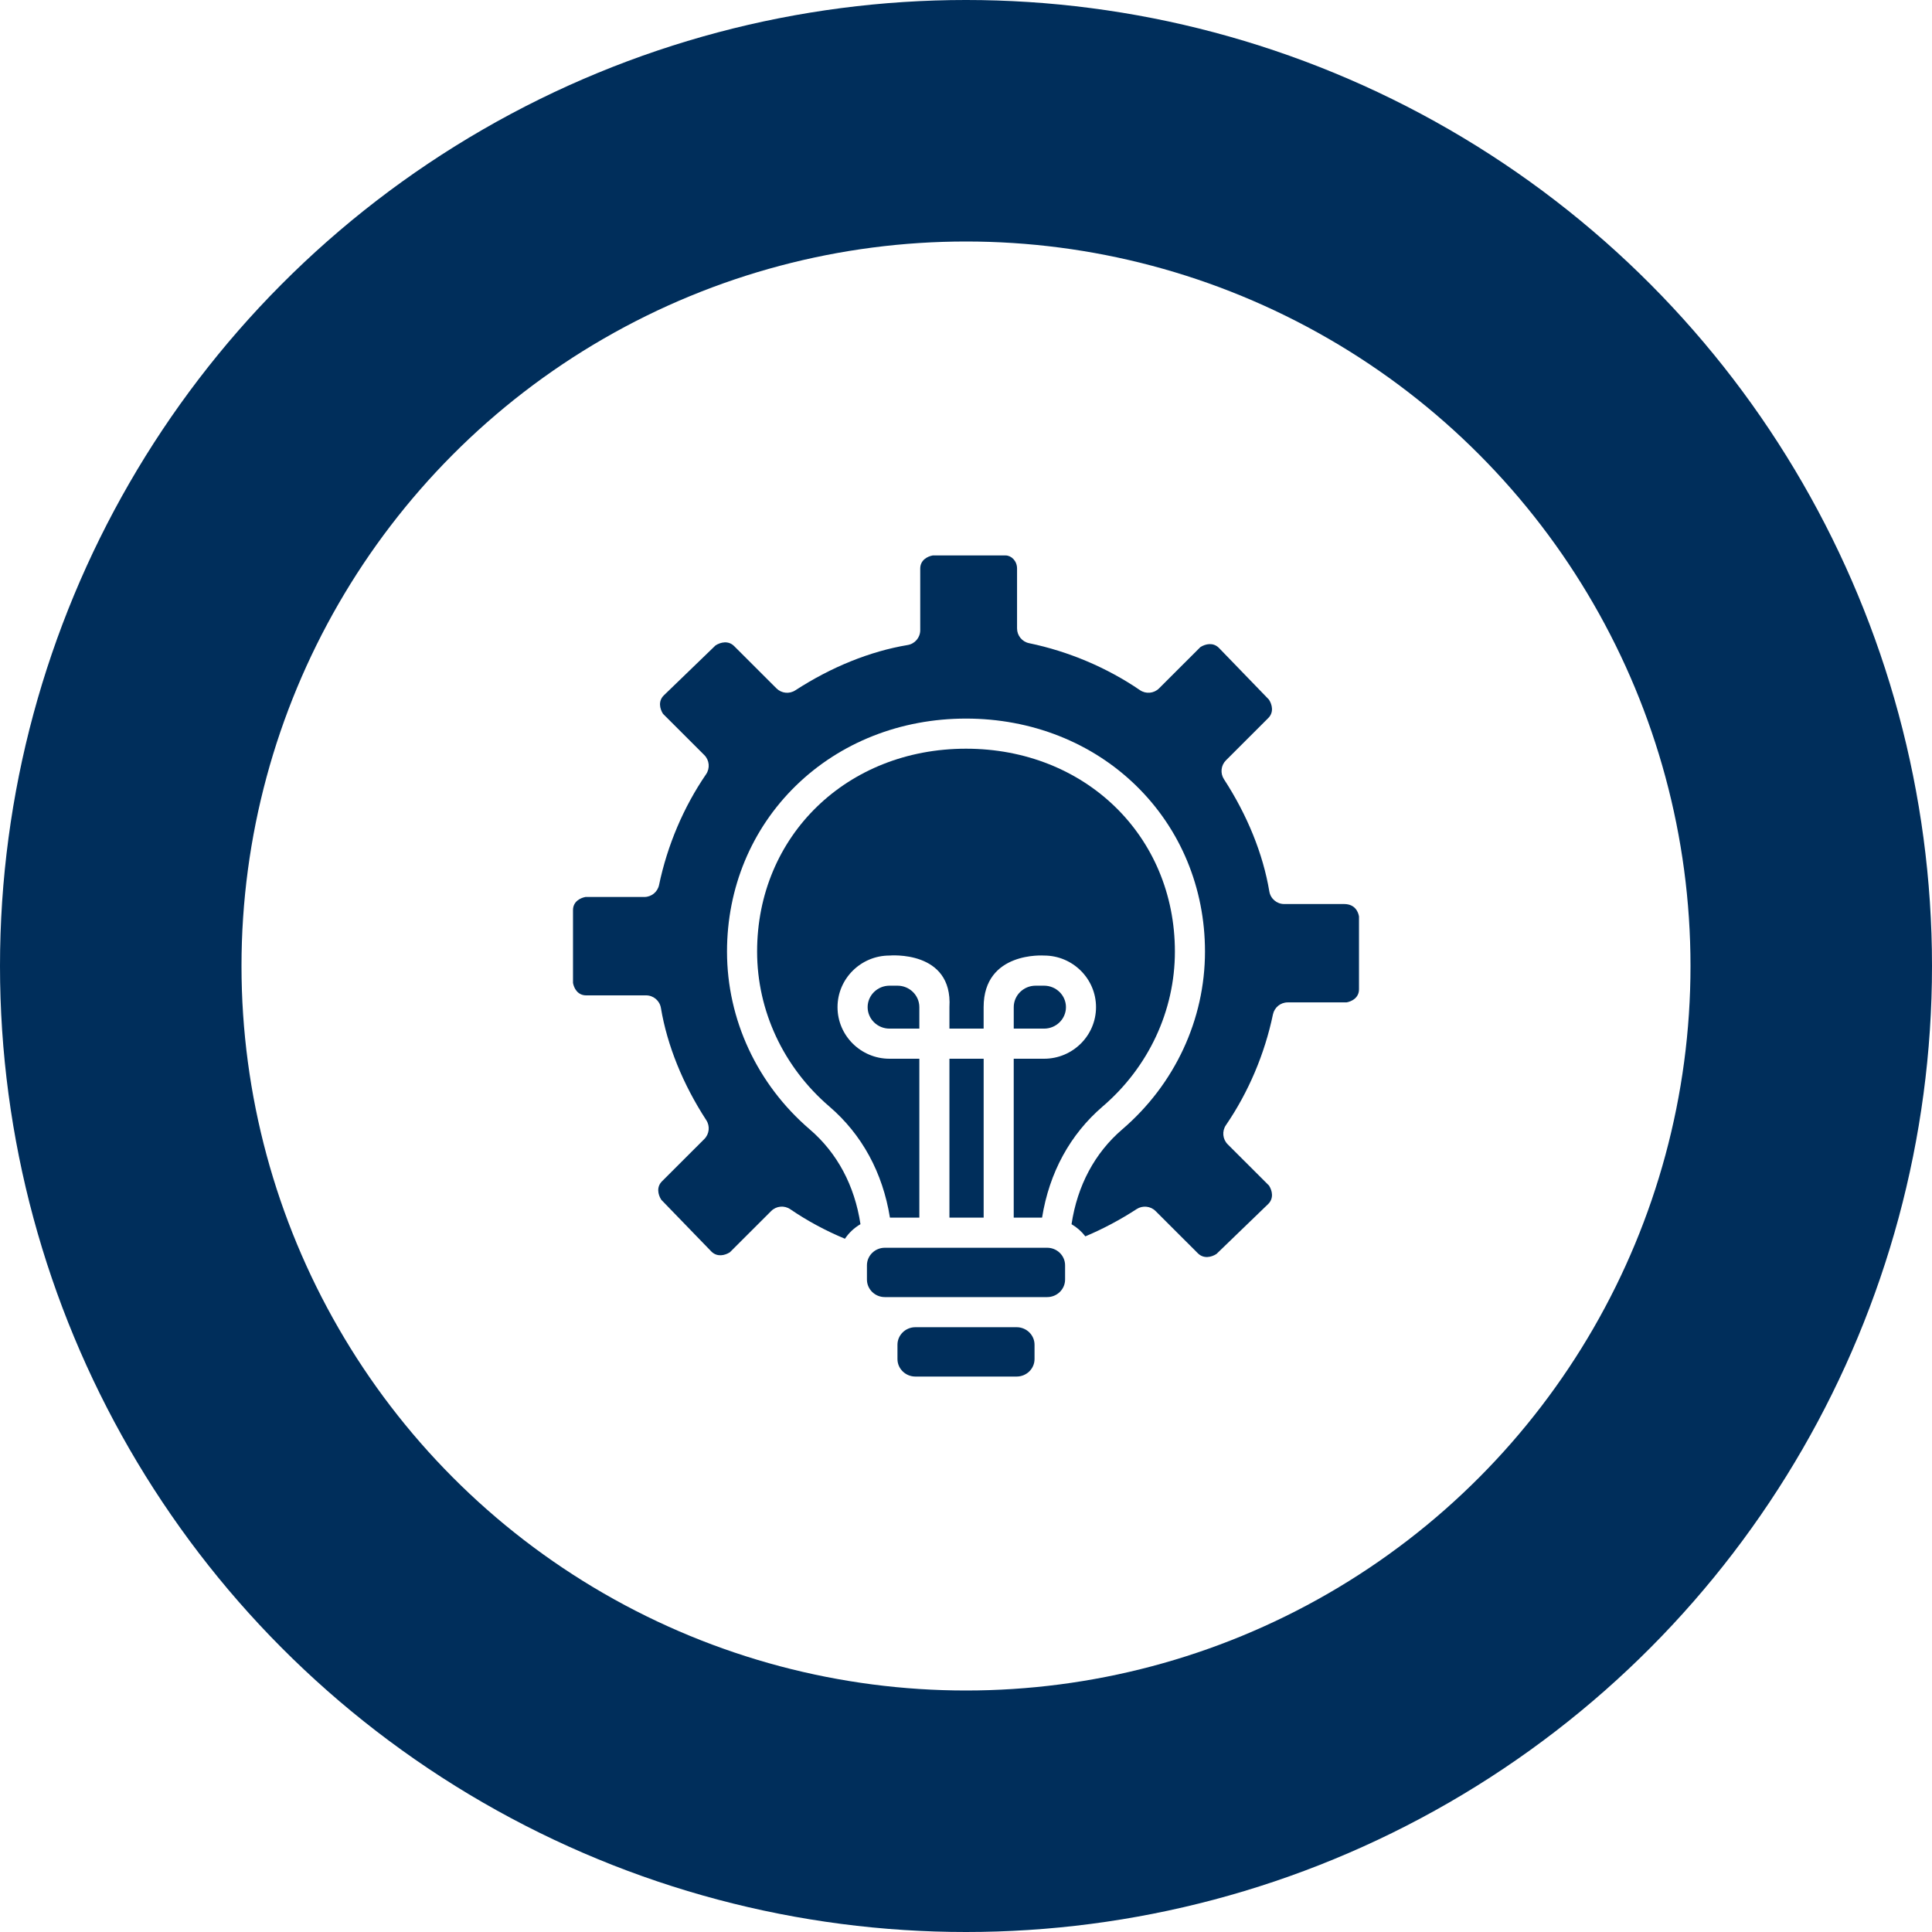
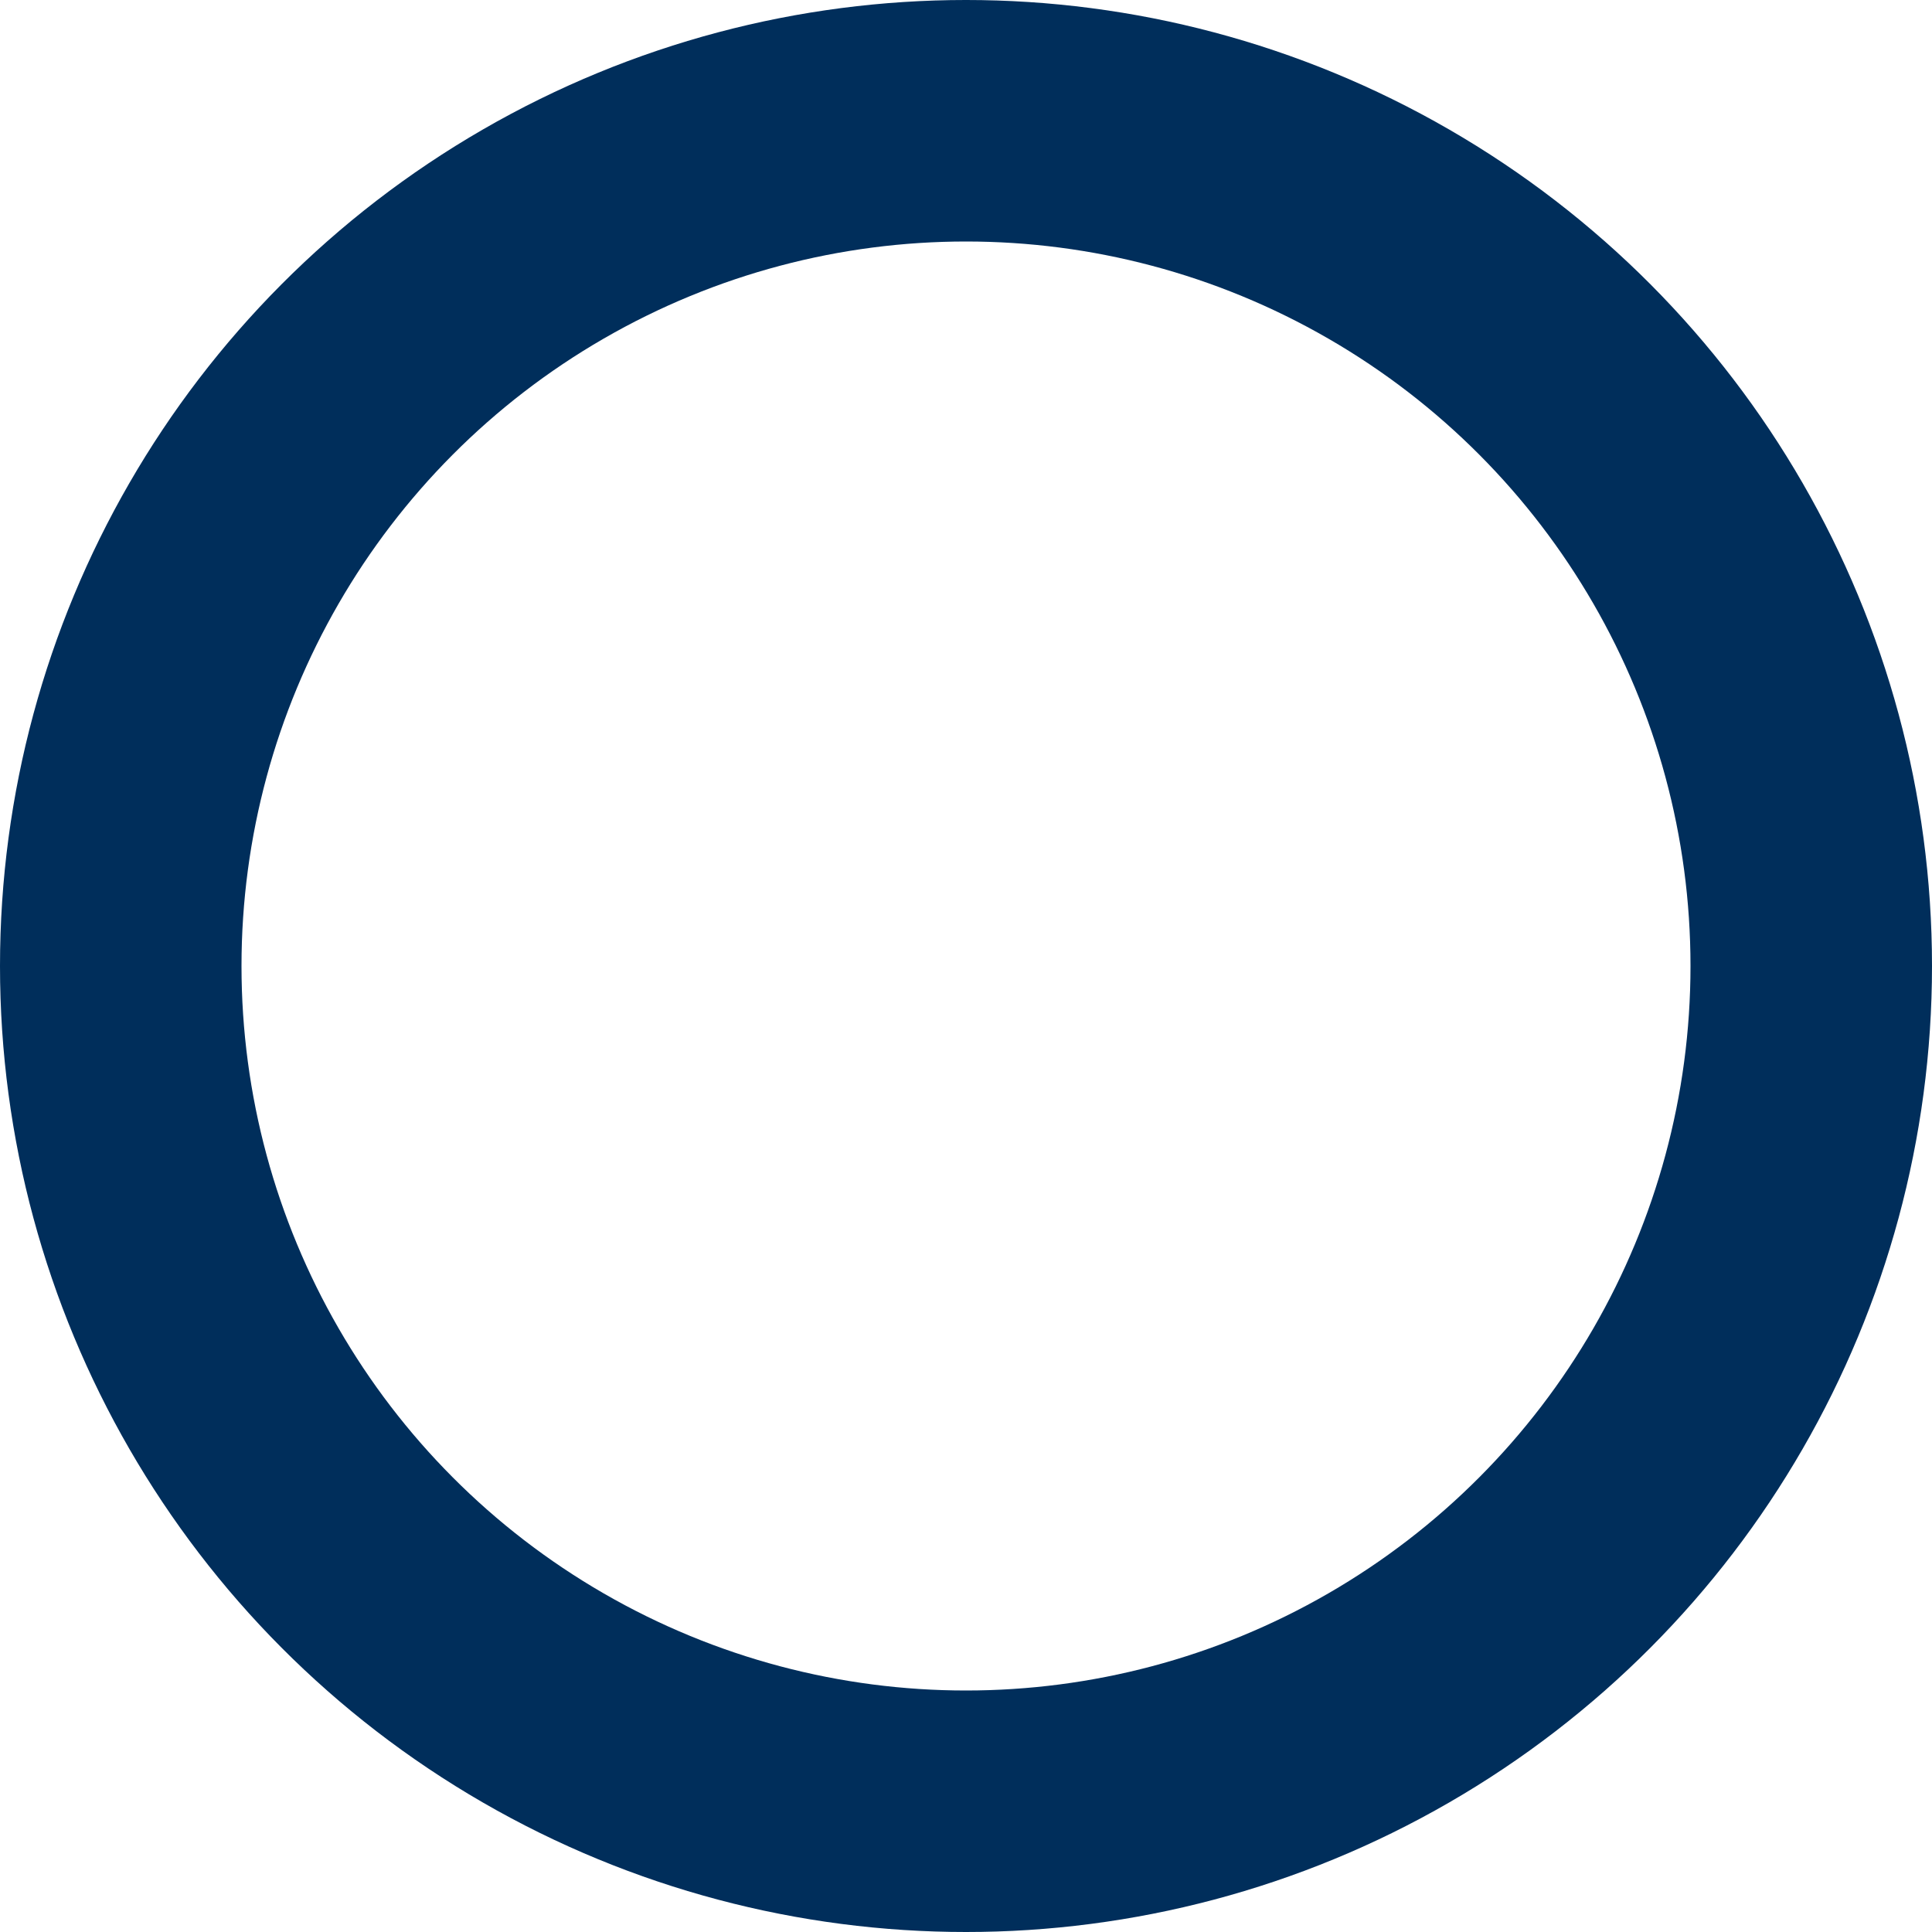
<svg xmlns="http://www.w3.org/2000/svg" width="80" height="80" viewBox="0 0 80 80" fill="none">
  <circle cx="40" cy="40" r="40" fill="#002E5B" />
  <g filter="url(#filter0_d_84_14208)">
    <circle cx="40" cy="40" r="30" fill="white" />
  </g>
  <g clip-path="url(#clip0_84_14208)">
    <path d="M37.903 54.957C37.495 54.957 37.162 55.283 37.162 55.683V56.275C37.162 56.675 37.495 57 37.903 57H42.097C42.506 57 42.838 56.675 42.838 56.275V55.683C42.838 55.283 42.506 54.957 42.097 54.957H37.903Z" fill="#002E5B" />
    <path d="M36.639 51.667C36.23 51.667 35.898 51.993 35.898 52.393V52.984C35.898 53.384 36.23 53.71 36.639 53.71H43.361C43.77 53.71 44.103 53.384 44.103 52.984V52.393C44.103 51.993 43.77 51.667 43.361 51.667H36.639Z" fill="#002E5B" />
-     <path d="M37.162 40.815H36.833C36.333 40.815 35.927 41.214 35.927 41.704C35.927 42.194 36.333 42.593 36.833 42.593H38.068V41.704C38.068 41.214 37.662 40.815 37.162 40.815Z" fill="#002E5B" />
    <path d="M45.66 45.816C47.56 44.187 48.65 41.85 48.65 39.403C48.65 34.614 44.931 31.002 40 31.002C35.069 31.002 31.35 34.614 31.35 39.403C31.35 41.85 32.44 44.187 34.339 45.816C35.691 46.975 36.552 48.558 36.85 50.419H38.068V43.84H36.832C35.646 43.84 34.68 42.882 34.68 41.704C34.68 40.526 35.646 39.567 36.832 39.567C36.832 39.567 39.455 39.328 39.314 41.704V42.593H40.73V41.704C40.73 39.383 43.232 39.567 43.232 39.567C44.419 39.567 45.384 40.526 45.384 41.704C45.384 42.882 44.419 43.84 43.232 43.84H41.976V50.419H43.15C43.448 48.558 44.309 46.975 45.66 45.816Z" fill="#002E5B" />
-     <path d="M55.656 37.434H53.174C52.87 37.434 52.61 37.213 52.56 36.913C52.301 35.364 51.652 33.757 50.682 32.266C50.521 32.019 50.555 31.692 50.764 31.484L52.515 29.734C52.752 29.498 52.682 29.183 52.544 28.969L50.469 26.824C50.233 26.592 49.919 26.659 49.704 26.796L47.994 28.504C47.782 28.715 47.45 28.746 47.203 28.577C45.84 27.646 44.252 26.973 42.61 26.632C42.321 26.572 42.114 26.317 42.114 26.021V23.543C42.114 23.218 41.87 23 41.642 23H38.622C38.416 23.036 38.105 23.184 38.105 23.543V26.094C38.105 26.399 37.885 26.659 37.584 26.709C36.033 26.968 34.424 27.616 32.931 28.586C32.684 28.746 32.36 28.712 32.152 28.504L30.4 26.754C30.163 26.517 29.844 26.587 29.629 26.725L27.482 28.799C27.251 29.033 27.317 29.344 27.453 29.557L29.163 31.265C29.376 31.478 29.407 31.812 29.237 32.06C28.305 33.42 27.632 35.006 27.29 36.646C27.229 36.935 26.975 37.142 26.68 37.142H24.244C24.038 37.178 23.727 37.326 23.727 37.684V40.701C23.762 40.906 23.911 41.216 24.271 41.216H26.753C27.057 41.216 27.317 41.436 27.367 41.737C27.626 43.286 28.275 44.892 29.245 46.383C29.407 46.63 29.372 46.957 29.163 47.166L27.412 48.915C27.175 49.151 27.245 49.467 27.383 49.681L29.458 51.825C29.694 52.058 30.009 51.99 30.223 51.854L31.933 50.146C32.145 49.934 32.477 49.903 32.724 50.072C33.421 50.548 34.18 50.958 34.987 51.294C35.153 51.046 35.373 50.841 35.63 50.691C35.389 49.093 34.669 47.741 33.529 46.764C31.353 44.898 30.104 42.215 30.104 39.403C30.104 36.769 31.116 34.33 32.953 32.537C34.791 30.743 37.293 29.755 40 29.755C42.707 29.755 45.21 30.743 47.047 32.536C48.884 34.33 49.896 36.769 49.896 39.403C49.896 42.215 48.647 44.898 46.471 46.764C45.331 47.741 44.611 49.093 44.37 50.692C44.591 50.821 44.785 50.991 44.942 51.195C45.667 50.89 46.381 50.511 47.069 50.064C47.313 49.906 47.643 49.94 47.848 50.145L49.6 51.895C49.837 52.132 50.156 52.063 50.371 51.924L52.518 49.851C52.749 49.617 52.683 49.305 52.547 49.092L50.837 47.384C50.624 47.172 50.593 46.837 50.763 46.59C51.695 45.229 52.368 43.643 52.71 42.004C52.771 41.715 53.025 41.507 53.32 41.507H55.757C55.962 41.471 56.273 41.324 56.273 40.965V37.949C56.247 37.794 56.133 37.434 55.656 37.434Z" fill="#002E5B" />
    <path d="M44.139 41.704C44.139 41.214 43.732 40.815 43.232 40.815H42.883C42.383 40.815 41.977 41.214 41.977 41.704V42.593H43.232C43.732 42.593 44.139 42.194 44.139 41.704Z" fill="#002E5B" />
    <path d="M39.314 43.84H40.731V50.419H39.314V43.84Z" fill="#002E5B" />
  </g>
  <defs>
    <filter id="filter0_d_84_14208" x="0" y="0" width="80" height="80" filterUnits="userSpaceOnUse" color-interpolation-filters="sRGB">
      <feFlood flood-opacity="0" result="BackgroundImageFix" />
      <feColorMatrix in="SourceAlpha" type="matrix" values="0 0 0 0 0 0 0 0 0 0 0 0 0 0 0 0 0 0 127 0" result="hardAlpha" />
      <feOffset />
      <feGaussianBlur stdDeviation="5" />
      <feComposite in2="hardAlpha" operator="out" />
      <feColorMatrix type="matrix" values="0 0 0 0 0.905 0 0 0 0 0.905 0 0 0 0 0.905 0 0 0 0.53 0" />
      <feBlend mode="normal" in2="BackgroundImageFix" result="effect1_dropShadow_84_14208" />
      <feBlend mode="normal" in="SourceGraphic" in2="effect1_dropShadow_84_14208" result="shape" />
    </filter>
    <clipPath id="clip0_84_14208">
-       <rect width="34" height="34" fill="white" transform="translate(23 23)" />
-     </clipPath>
+       </clipPath>
  </defs>
</svg>